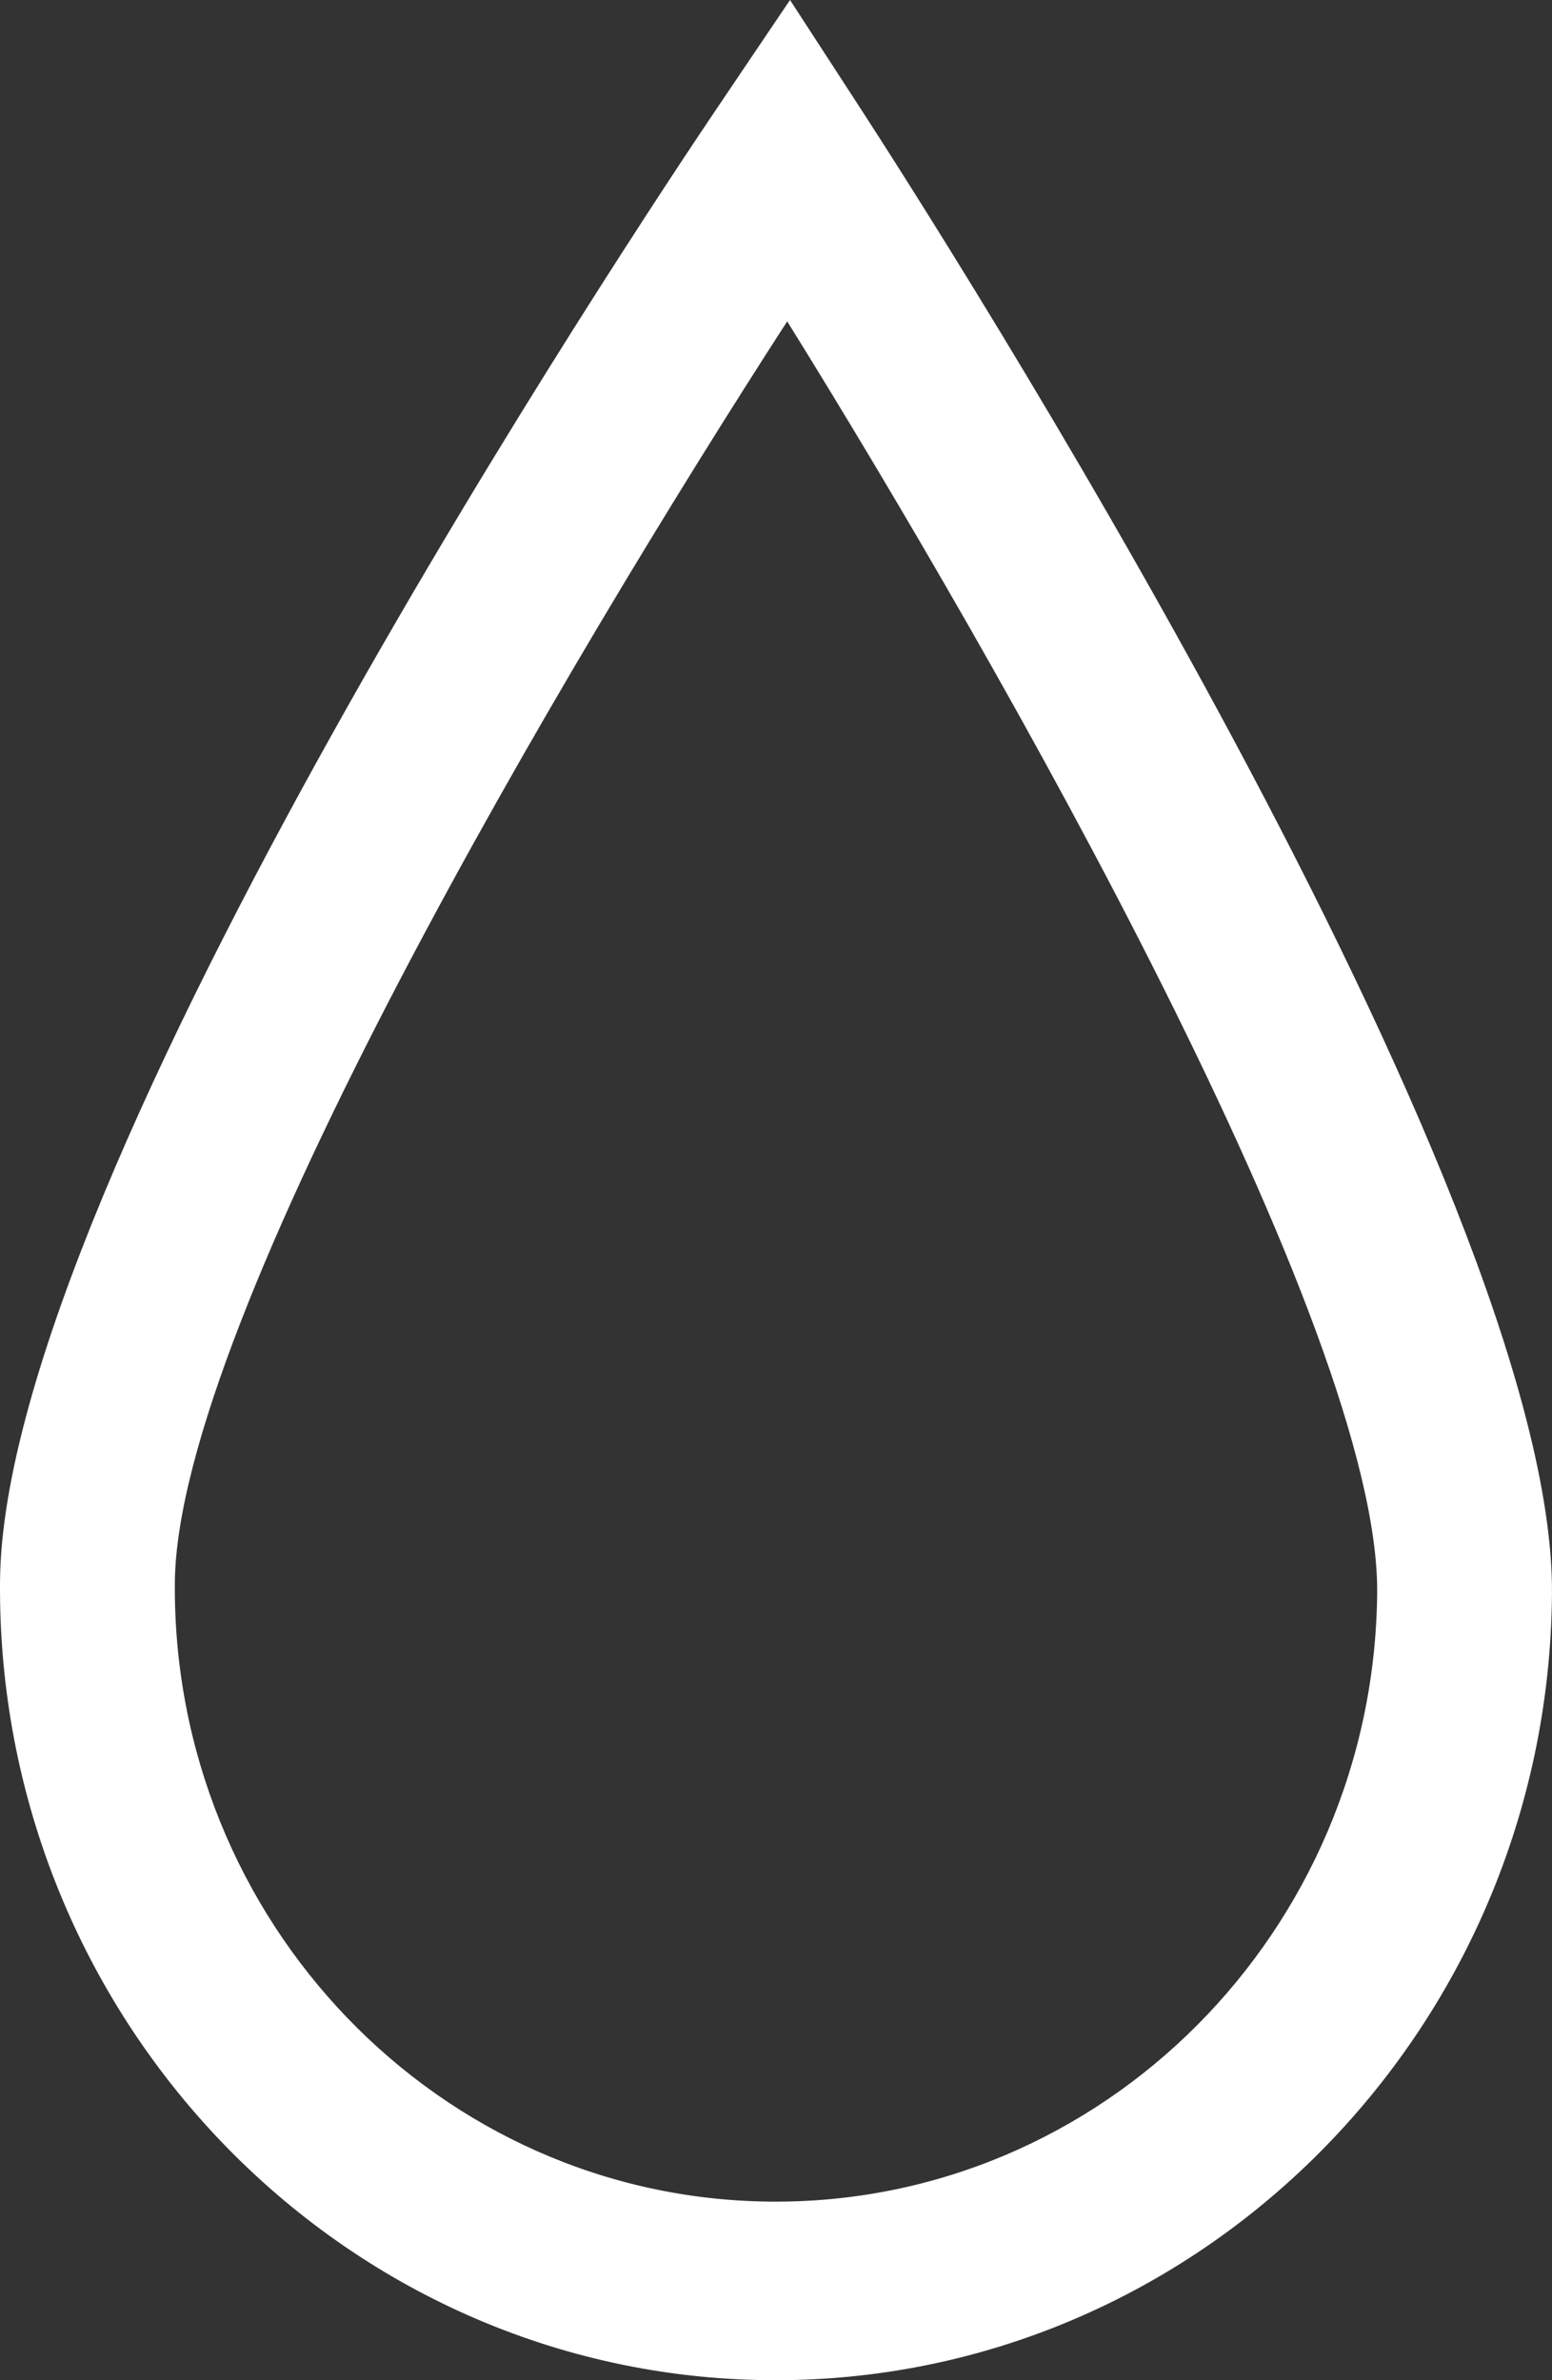
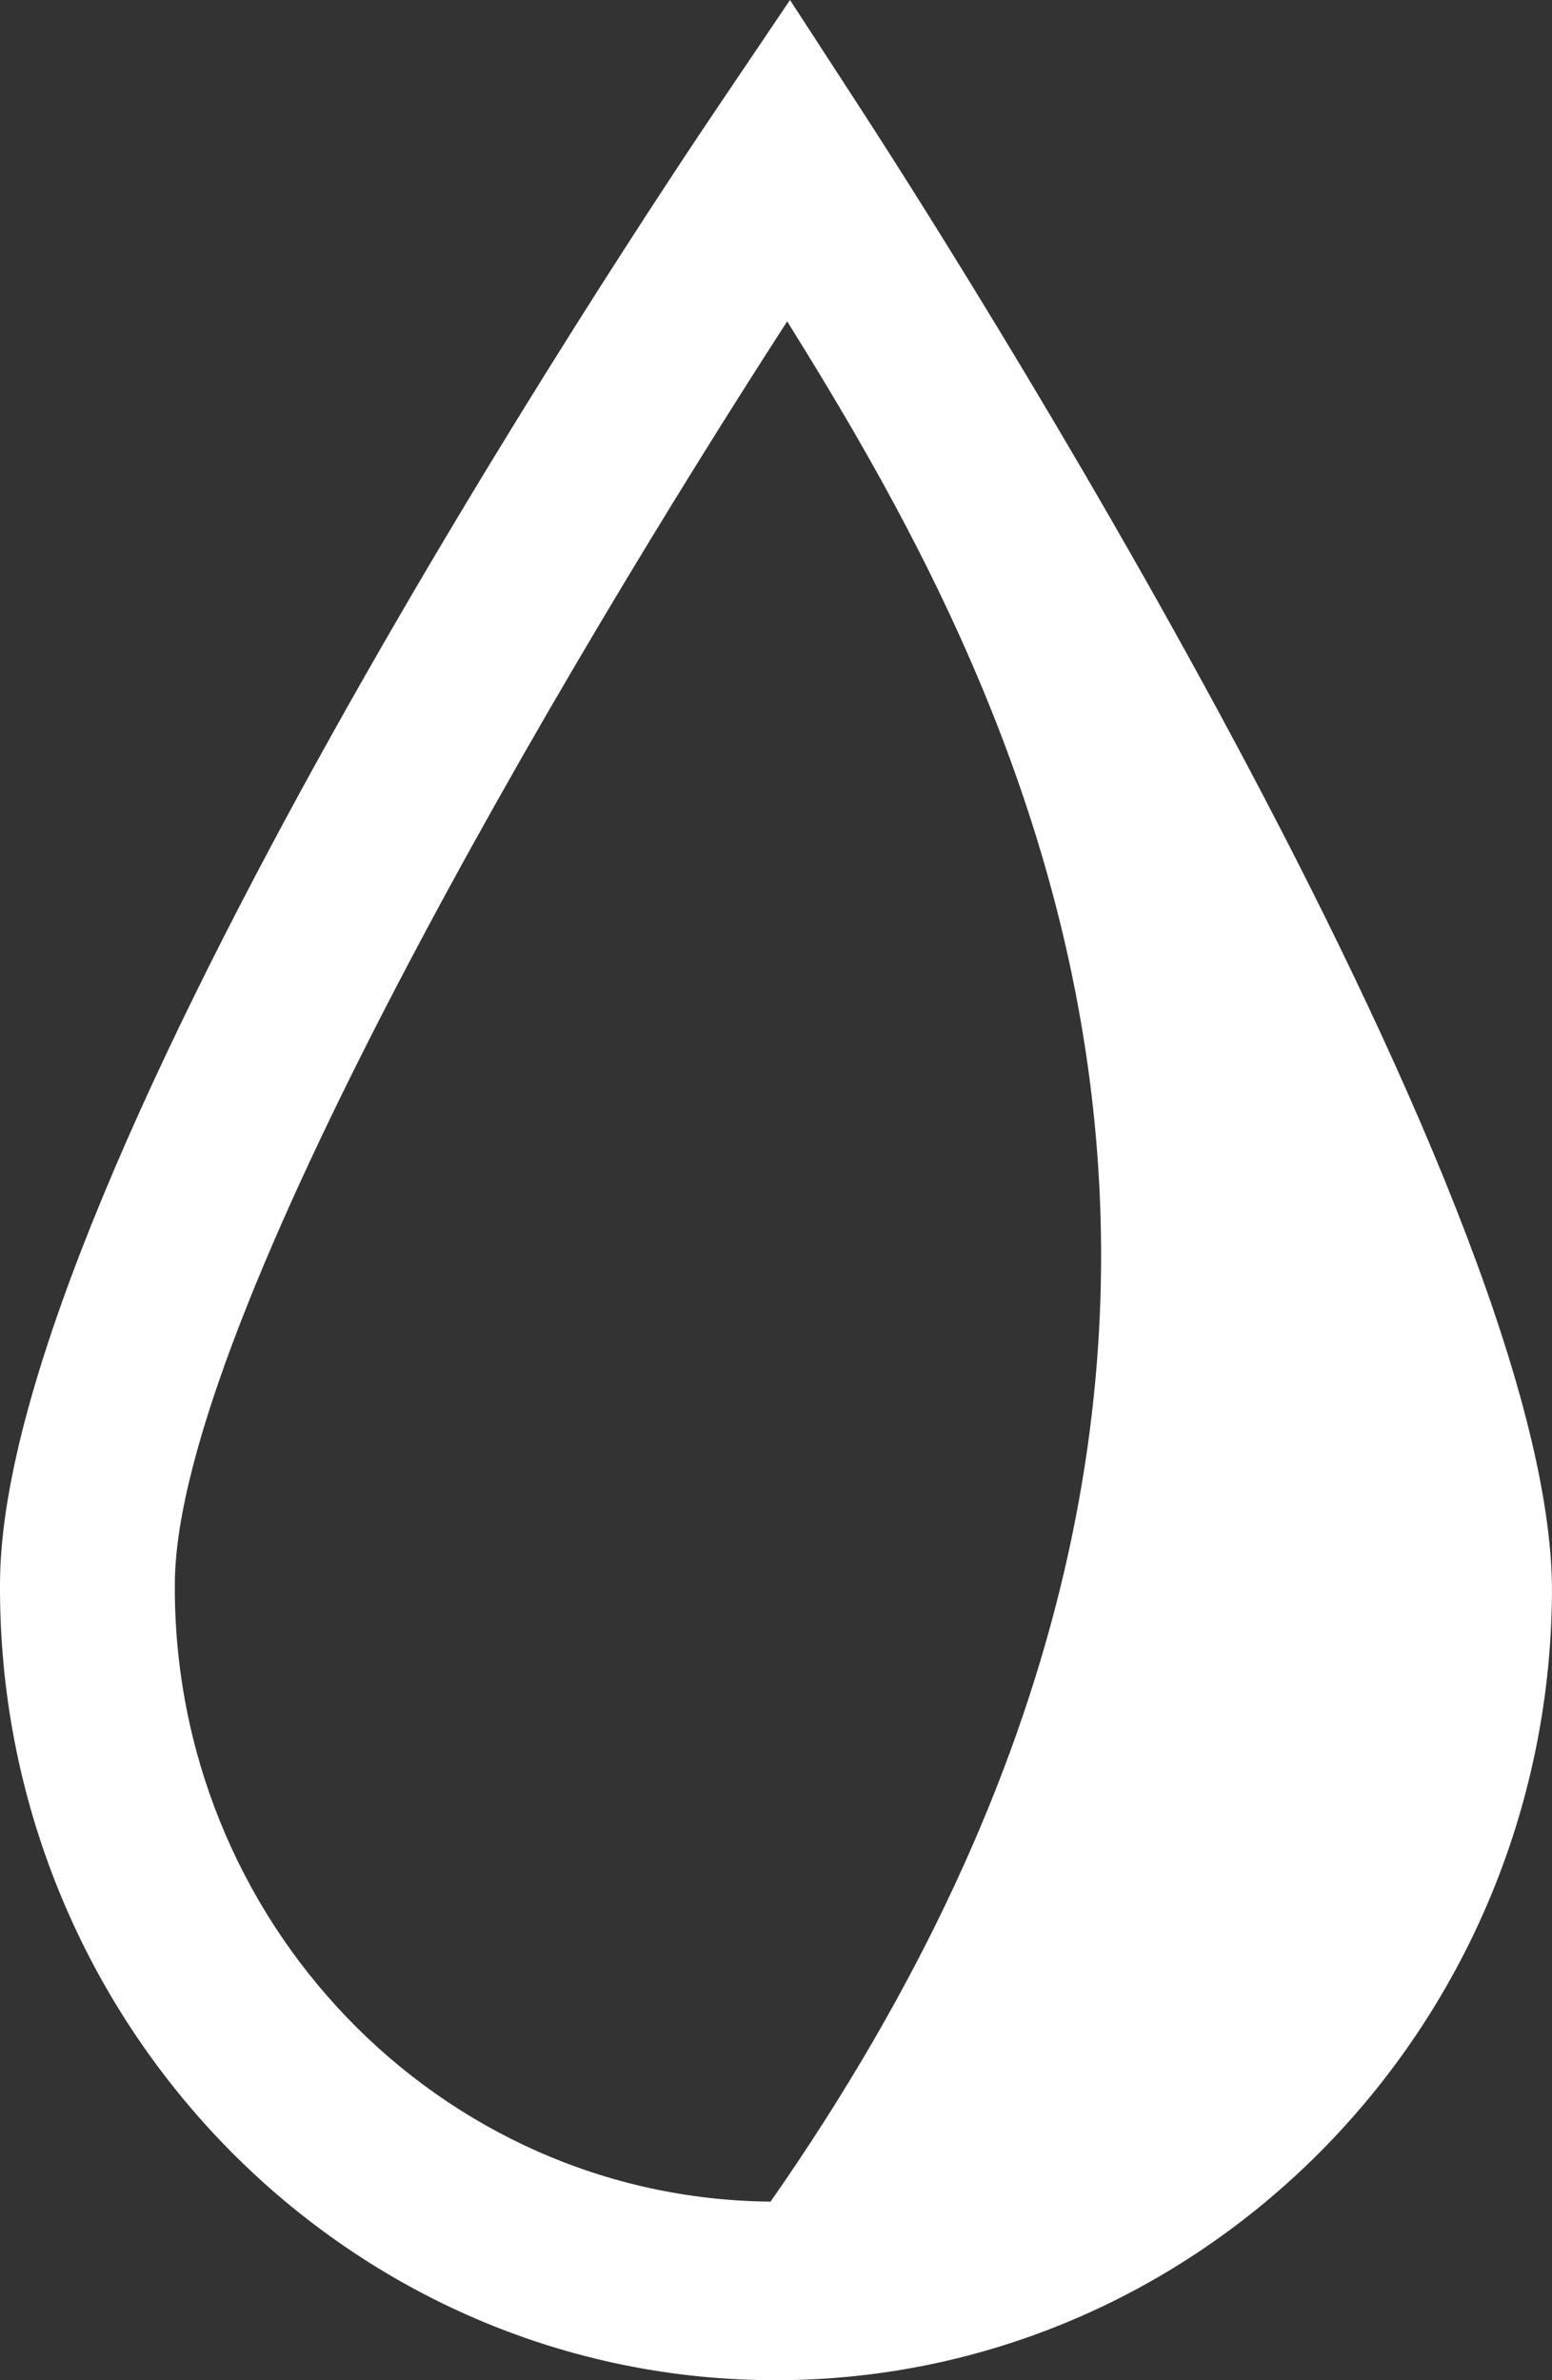
<svg xmlns="http://www.w3.org/2000/svg" width="60" height="92" viewBox="0 0 60 92" fill="none">
  <rect x="0" y="0" width="60" height="92" fill="#333333" stroke="none" />
-   <path d="M29.73 91.999C13.189 91.857 -0.148 77.998 0.001 61.106C0.138 45.487 24.882 8.382 27.704 4.204L30.542 0L33.305 4.252C36.05 8.48 60.136 46.008 59.999 61.627C59.852 78.519 46.274 92.141 29.73 91.999ZM30.433 12.421C21.928 25.579 6.848 50.995 6.76 61.165C6.646 74.25 16.977 84.986 29.79 85.097C42.606 85.21 53.125 74.651 53.241 61.566C53.332 51.39 38.703 25.726 30.433 12.421Z" fill="white" />
+   <path d="M29.73 91.999C13.189 91.857 -0.148 77.998 0.001 61.106C0.138 45.487 24.882 8.382 27.704 4.204L30.542 0L33.305 4.252C36.05 8.48 60.136 46.008 59.999 61.627C59.852 78.519 46.274 92.141 29.73 91.999ZM30.433 12.421C21.928 25.579 6.848 50.995 6.76 61.165C6.646 74.25 16.977 84.986 29.79 85.097C53.332 51.39 38.703 25.726 30.433 12.421Z" fill="white" />
</svg>